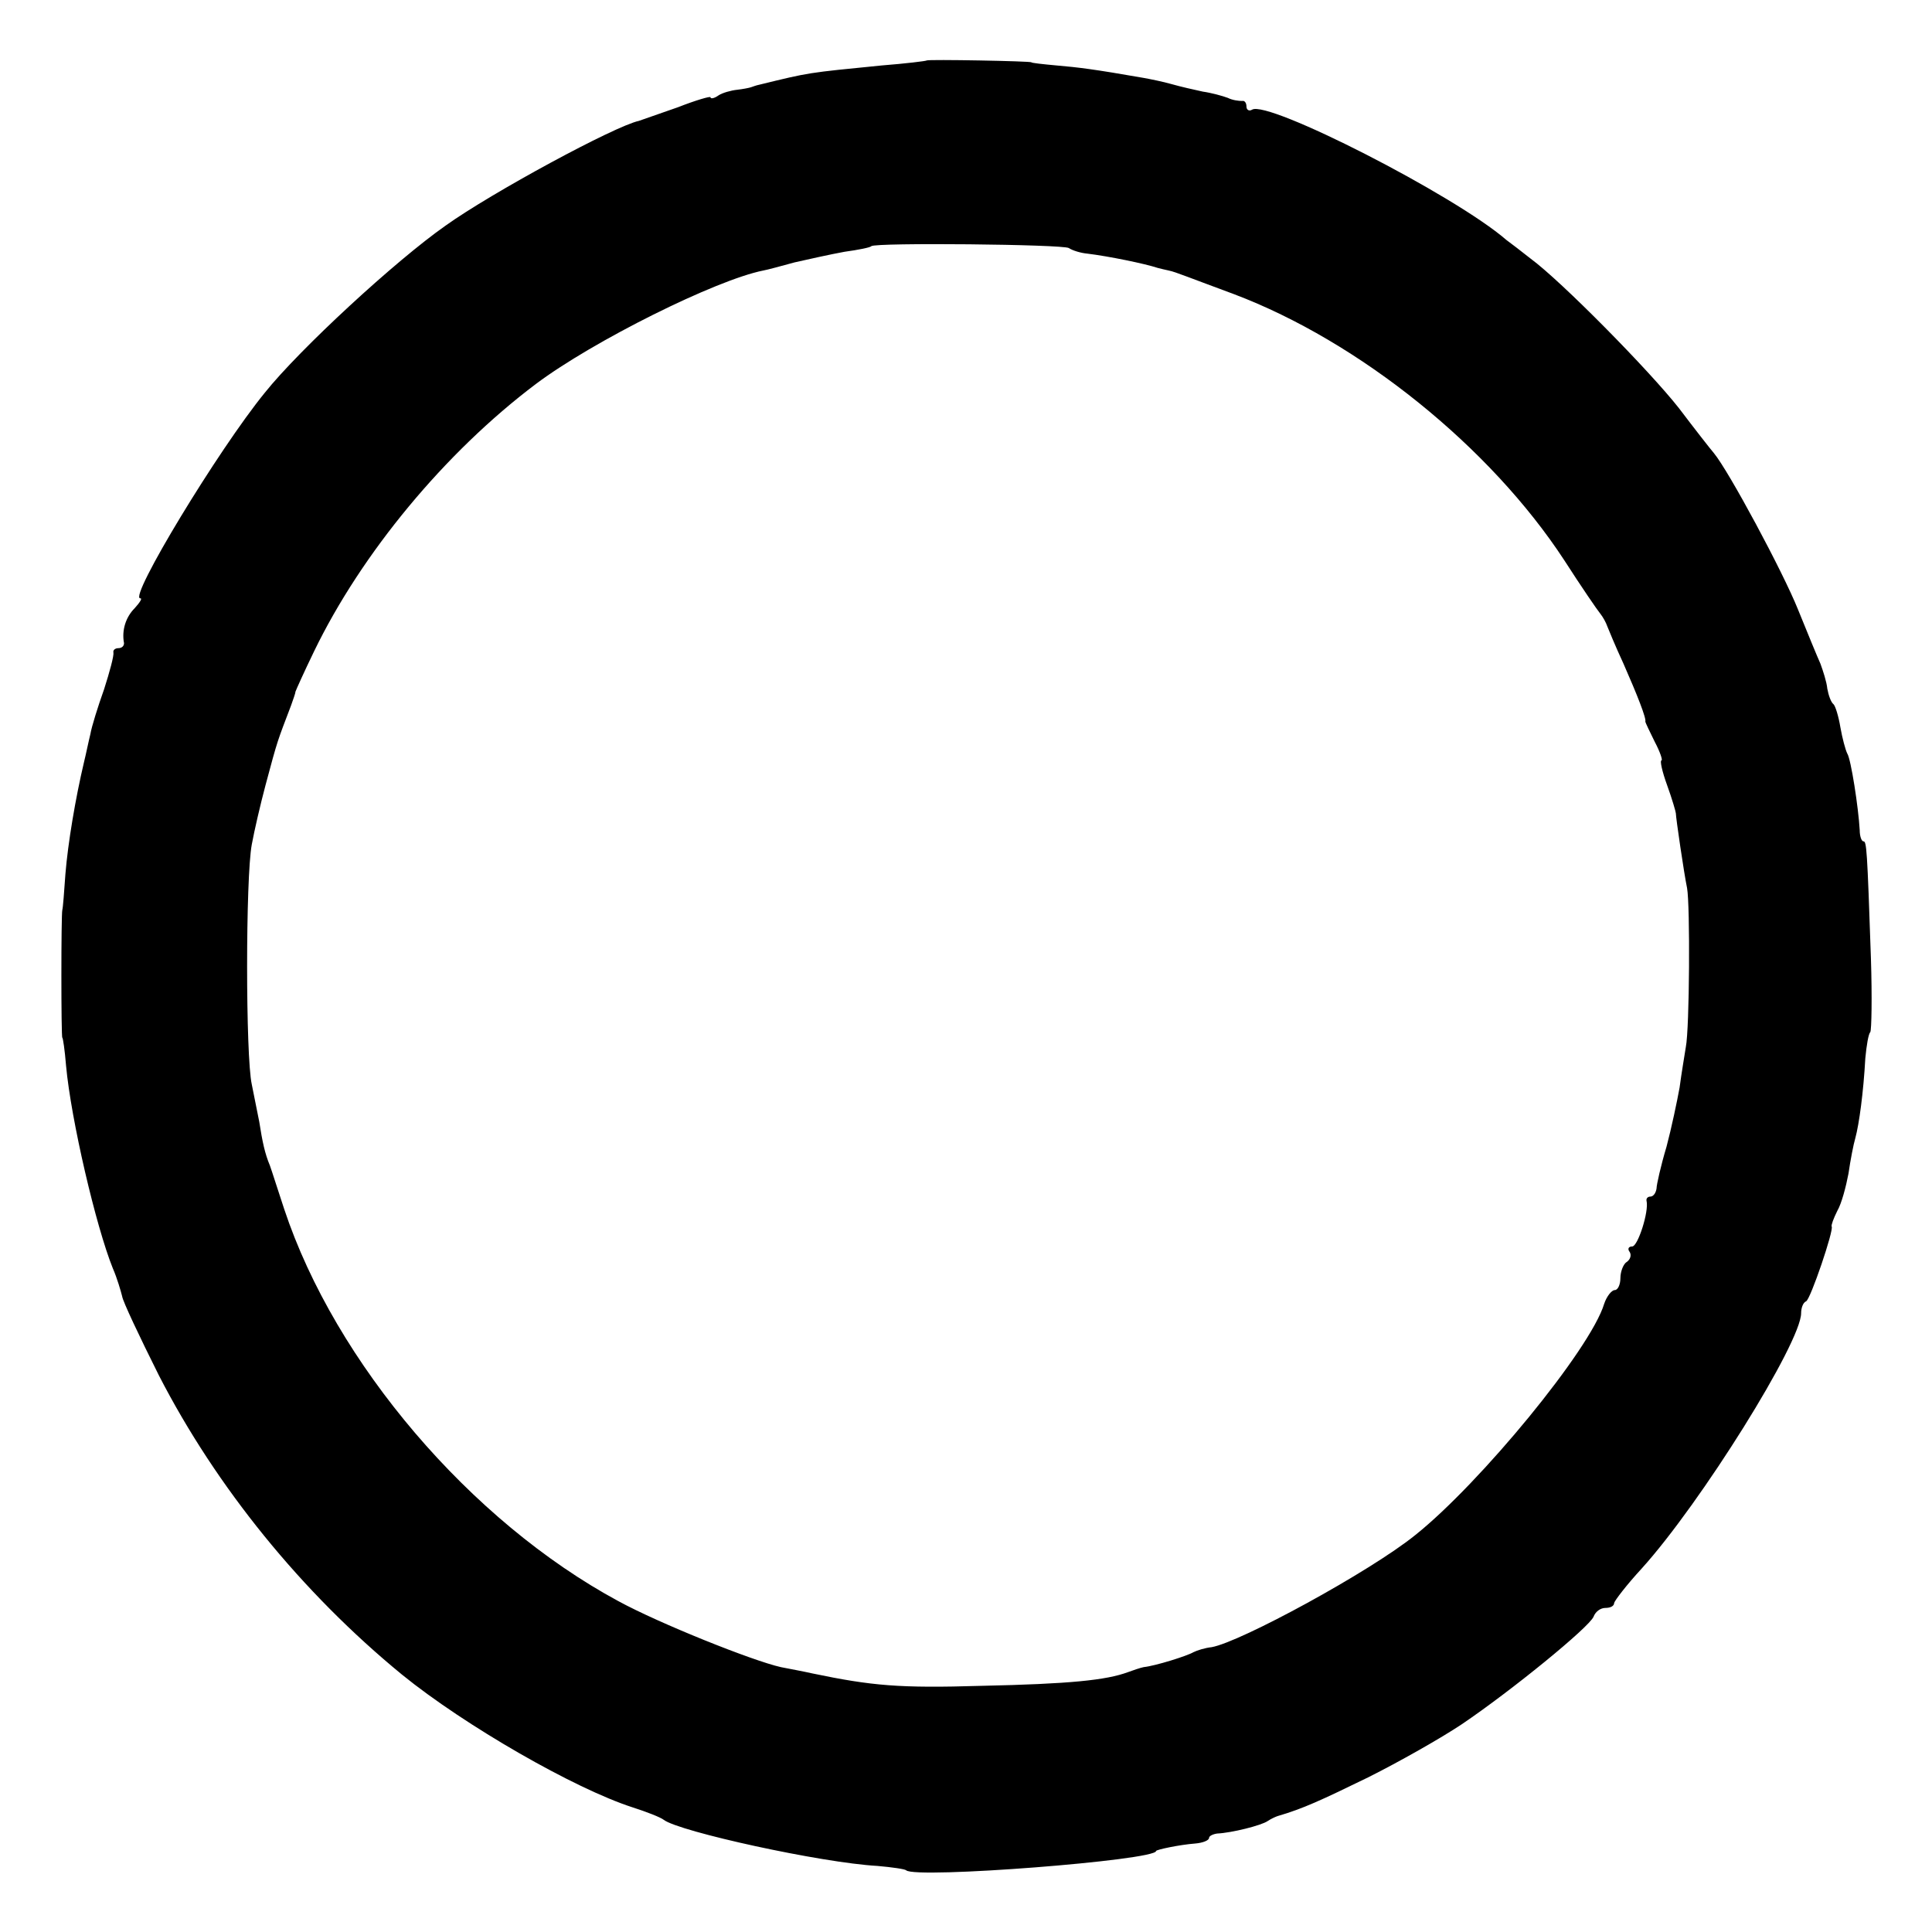
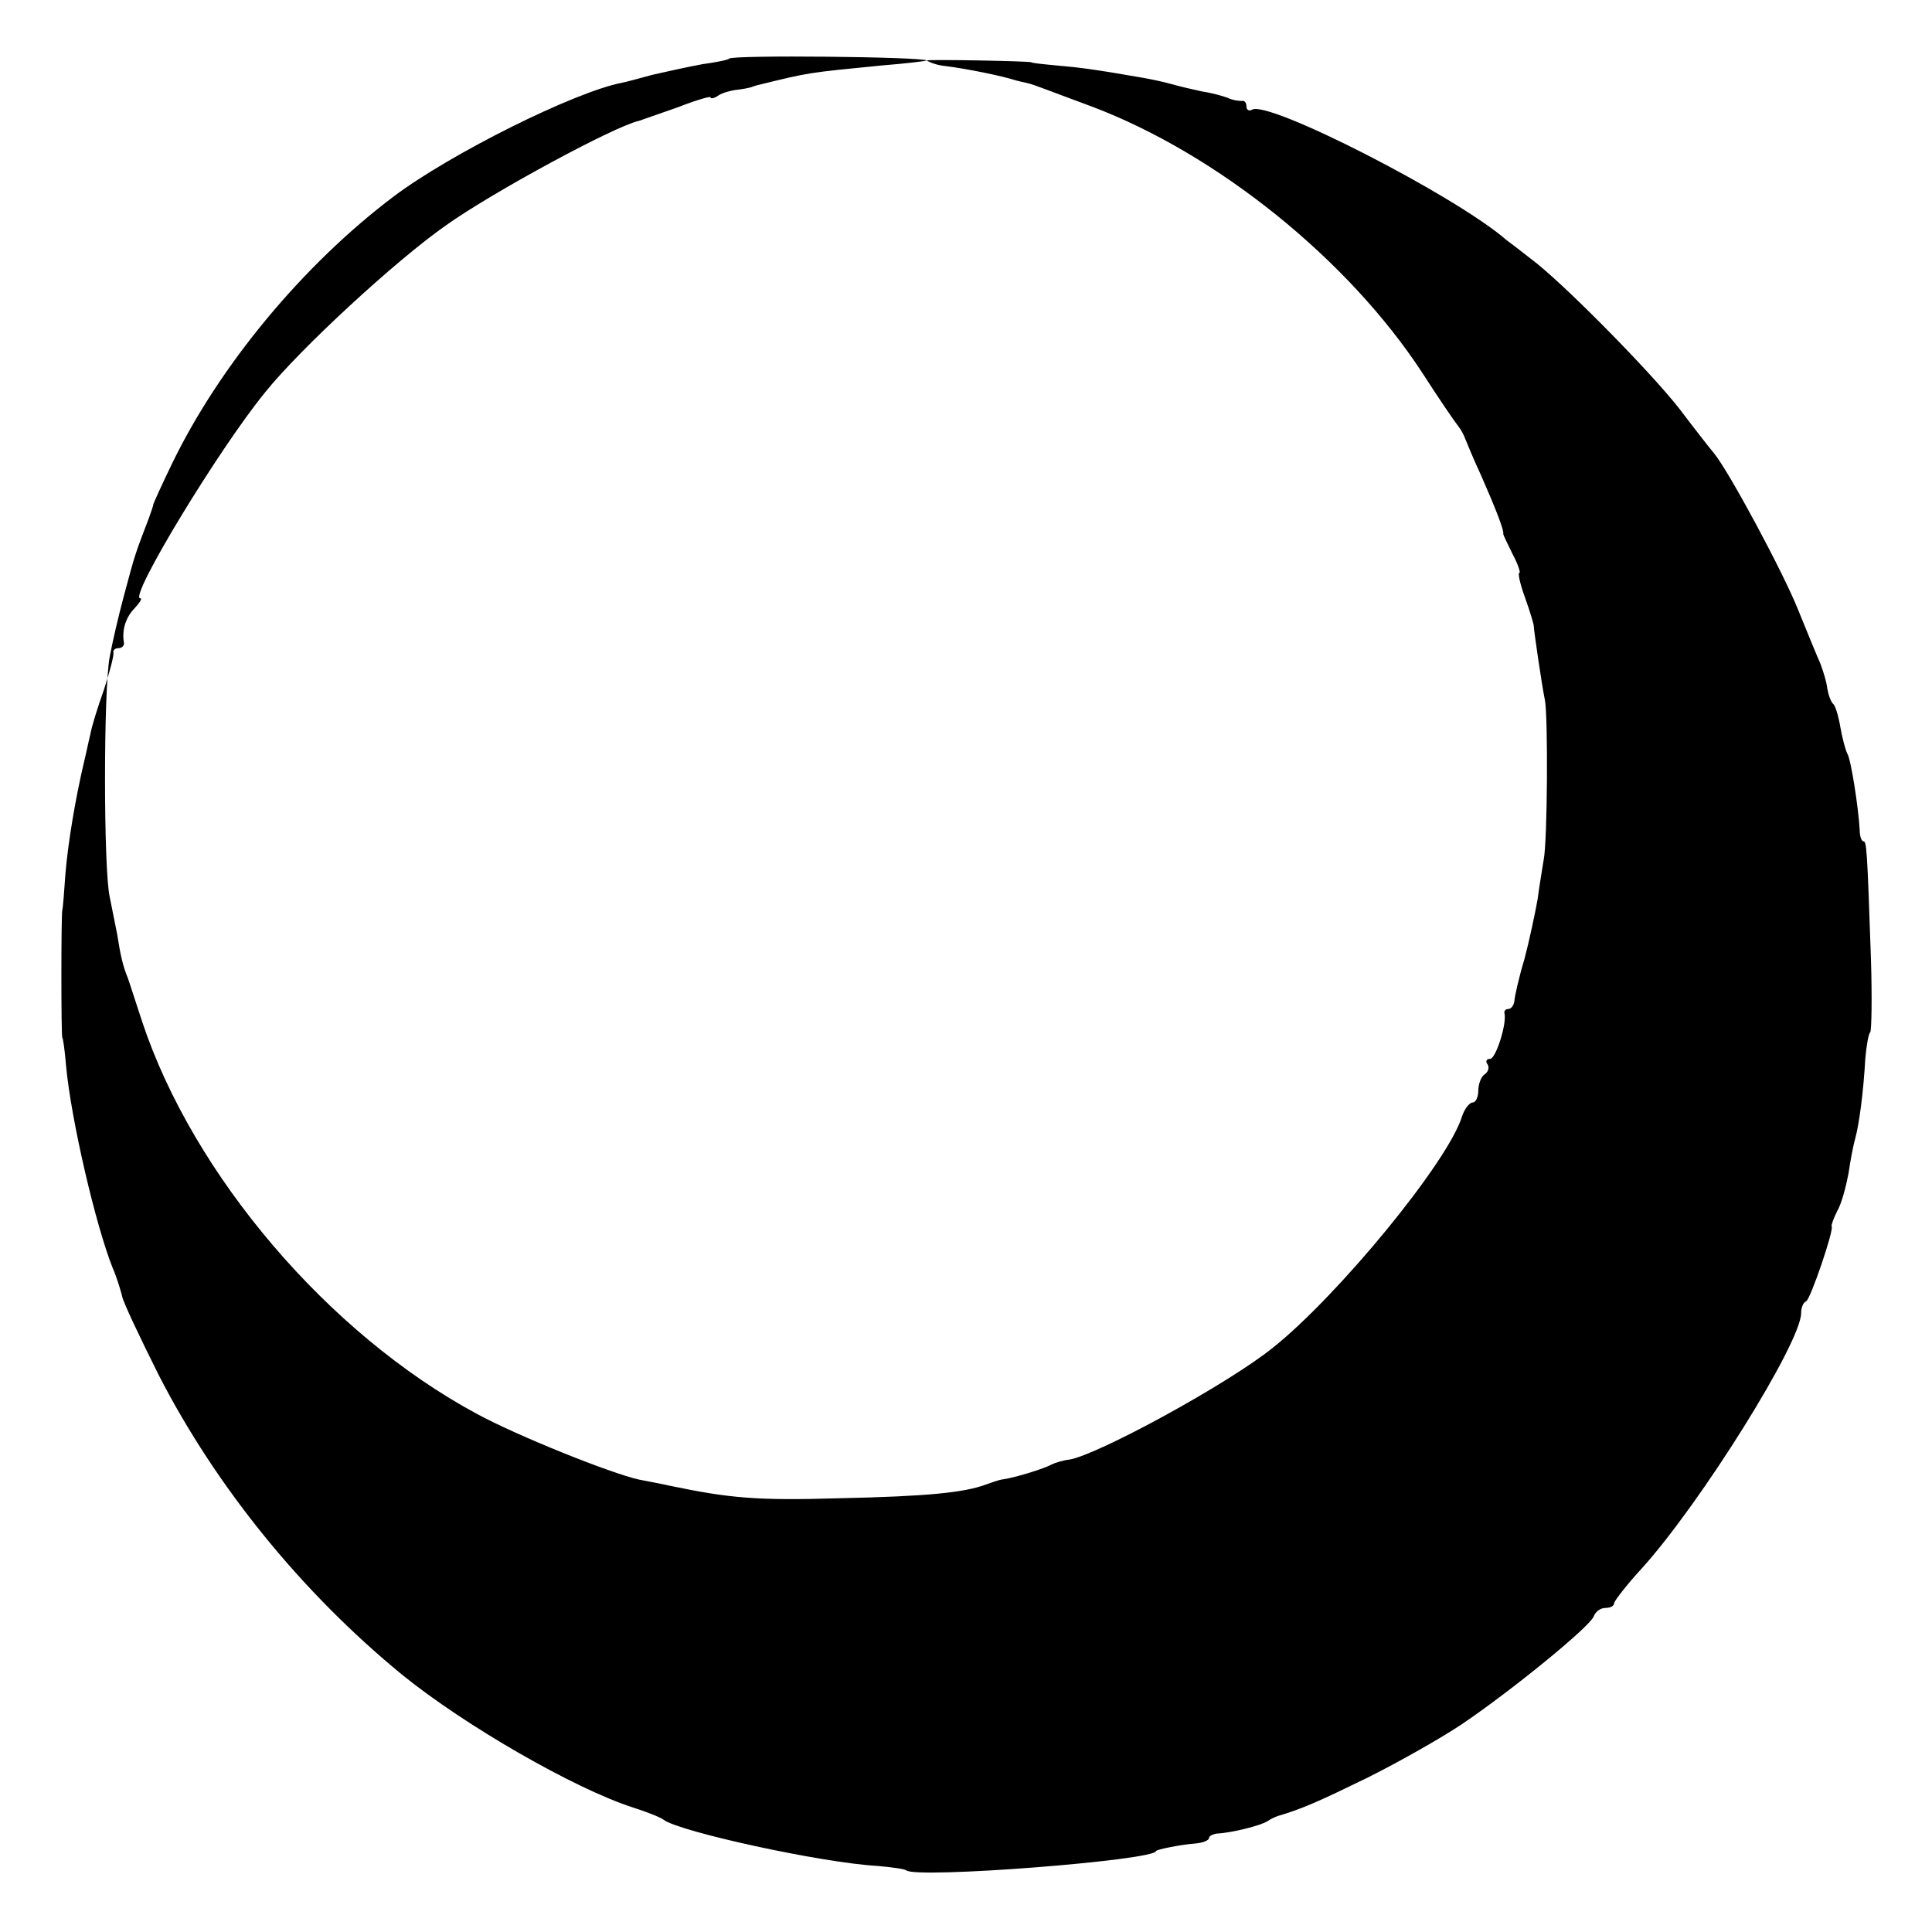
<svg xmlns="http://www.w3.org/2000/svg" version="1.0" width="310pt" height="310pt" viewBox="0 0 310 310" preserveAspectRatio="xMidYMid meet">
  <g transform="translate(0,310) scale(0.1,-0.1)" fill="#000000" stroke="none">
-     <path d="M1487 3003 c-1 -1 -34 -5 -72 -8 -121 -12 -115 -11 -197 -31 -5 -1 -10 -3 -13 -4 -3 -1 -13 -3 -22 -4 -10 -1 -24 -5 -30 -9 -7 -5 -13 -6 -13 -3 0 2 -24 -5 -52 -16 -29 -10 -57 -20 -63 -22 -38 -8 -236 -115 -310 -168 -80 -56 -234 -198 -290 -268 -75 -92 -219 -330 -200 -330 4 0 -1 -7 -9 -16 -14 -14 -21 -35 -17 -56 0 -5 -4 -8 -9 -8 -5 0 -9 -3 -8 -7 1 -5 -6 -31 -15 -59 -10 -28 -20 -60 -22 -72 -3 -12 -7 -32 -10 -44 -14 -59 -26 -131 -30 -180 -2 -29 -4 -55 -5 -58 -2 -7 -2 -205 0 -205 1 0 4 -20 6 -45 8 -87 48 -258 75 -325 7 -16 13 -37 15 -45 1 -8 28 -65 59 -127 92 -179 229 -348 390 -480 101 -82 277 -183 370 -213 22 -7 45 -16 50 -20 25 -19 253 -69 343 -74 23 -2 44 -5 46 -7 15 -14 401 16 401 31 0 2 37 10 63 12 12 1 22 5 22 9 0 3 6 6 13 7 23 1 71 13 81 20 6 4 13 7 16 8 41 12 69 25 145 62 50 25 117 63 150 85 80 54 205 156 212 173 3 8 11 14 19 14 8 0 14 3 14 8 1 4 20 29 44 55 95 105 256 363 256 410 0 8 3 17 8 19 7 3 45 115 41 120 -1 2 3 13 9 25 7 12 14 39 18 60 3 21 8 47 11 57 6 22 13 73 16 128 2 21 5 39 8 42 2 3 3 56 1 118 -6 177 -7 188 -12 188 -3 0 -6 8 -6 18 -2 36 -14 114 -20 123 -3 6 -8 25 -11 42 -3 18 -8 34 -11 37 -4 3 -8 14 -10 25 -1 11 -7 29 -11 40 -5 11 -21 50 -36 87 -24 60 -111 222 -135 251 -6 7 -31 39 -56 72 -48 61 -189 204 -238 240 -14 11 -32 25 -39 30 -83 72 -383 225 -408 209 -5 -3 -9 0 -9 5 0 6 -3 10 -7 9 -5 0 -15 1 -23 5 -8 3 -26 8 -40 10 -14 3 -36 8 -50 12 -14 4 -34 8 -45 10 -80 14 -105 17 -140 20 -22 2 -40 4 -40 5 0 2 -166 5 -168 3z m228 -301 c6 -4 19 -8 30 -9 33 -4 92 -16 113 -23 4 -1 12 -3 17 -4 6 -1 19 -6 30 -10 11 -4 45 -17 75 -28 201 -76 411 -245 530 -427 27 -42 53 -80 58 -86 4 -5 9 -14 11 -20 2 -5 13 -32 26 -60 22 -50 37 -88 35 -93 0 -1 7 -16 15 -32 9 -17 13 -30 11 -30 -3 0 1 -18 9 -40 8 -22 14 -43 14 -45 0 -7 13 -96 18 -120 5 -28 4 -225 -2 -255 -2 -13 -7 -42 -10 -65 -4 -22 -13 -65 -21 -95 -9 -30 -16 -61 -16 -67 -1 -7 -5 -13 -10 -13 -4 0 -7 -3 -6 -7 4 -17 -14 -73 -23 -73 -6 0 -8 -4 -4 -9 3 -5 1 -12 -5 -16 -5 -3 -10 -15 -10 -26 0 -10 -4 -19 -9 -19 -5 0 -13 -10 -17 -22 -22 -73 -199 -288 -303 -371 -73 -59 -281 -172 -327 -180 -10 -1 -23 -5 -29 -8 -10 -6 -61 -22 -80 -24 -5 -1 -17 -5 -25 -8 -35 -13 -94 -19 -235 -22 -132 -4 -176 0 -272 20 -13 3 -35 7 -50 10 -45 10 -195 70 -261 106 -237 128 -454 382 -536 629 -10 30 -20 62 -23 70 -8 19 -12 38 -17 70 -3 14 -8 41 -12 60 -10 45 -10 332 0 385 4 22 14 65 22 95 20 75 19 70 41 128 3 9 7 19 7 22 1 3 14 32 30 65 76 157 210 319 356 429 92 69 289 167 365 182 6 1 28 7 50 13 22 5 58 13 80 17 22 3 42 7 43 9 7 6 307 3 317 -3z" />
+     <path d="M1487 3003 c-1 -1 -34 -5 -72 -8 -121 -12 -115 -11 -197 -31 -5 -1 -10 -3 -13 -4 -3 -1 -13 -3 -22 -4 -10 -1 -24 -5 -30 -9 -7 -5 -13 -6 -13 -3 0 2 -24 -5 -52 -16 -29 -10 -57 -20 -63 -22 -38 -8 -236 -115 -310 -168 -80 -56 -234 -198 -290 -268 -75 -92 -219 -330 -200 -330 4 0 -1 -7 -9 -16 -14 -14 -21 -35 -17 -56 0 -5 -4 -8 -9 -8 -5 0 -9 -3 -8 -7 1 -5 -6 -31 -15 -59 -10 -28 -20 -60 -22 -72 -3 -12 -7 -32 -10 -44 -14 -59 -26 -131 -30 -180 -2 -29 -4 -55 -5 -58 -2 -7 -2 -205 0 -205 1 0 4 -20 6 -45 8 -87 48 -258 75 -325 7 -16 13 -37 15 -45 1 -8 28 -65 59 -127 92 -179 229 -348 390 -480 101 -82 277 -183 370 -213 22 -7 45 -16 50 -20 25 -19 253 -69 343 -74 23 -2 44 -5 46 -7 15 -14 401 16 401 31 0 2 37 10 63 12 12 1 22 5 22 9 0 3 6 6 13 7 23 1 71 13 81 20 6 4 13 7 16 8 41 12 69 25 145 62 50 25 117 63 150 85 80 54 205 156 212 173 3 8 11 14 19 14 8 0 14 3 14 8 1 4 20 29 44 55 95 105 256 363 256 410 0 8 3 17 8 19 7 3 45 115 41 120 -1 2 3 13 9 25 7 12 14 39 18 60 3 21 8 47 11 57 6 22 13 73 16 128 2 21 5 39 8 42 2 3 3 56 1 118 -6 177 -7 188 -12 188 -3 0 -6 8 -6 18 -2 36 -14 114 -20 123 -3 6 -8 25 -11 42 -3 18 -8 34 -11 37 -4 3 -8 14 -10 25 -1 11 -7 29 -11 40 -5 11 -21 50 -36 87 -24 60 -111 222 -135 251 -6 7 -31 39 -56 72 -48 61 -189 204 -238 240 -14 11 -32 25 -39 30 -83 72 -383 225 -408 209 -5 -3 -9 0 -9 5 0 6 -3 10 -7 9 -5 0 -15 1 -23 5 -8 3 -26 8 -40 10 -14 3 -36 8 -50 12 -14 4 -34 8 -45 10 -80 14 -105 17 -140 20 -22 2 -40 4 -40 5 0 2 -166 5 -168 3z c6 -4 19 -8 30 -9 33 -4 92 -16 113 -23 4 -1 12 -3 17 -4 6 -1 19 -6 30 -10 11 -4 45 -17 75 -28 201 -76 411 -245 530 -427 27 -42 53 -80 58 -86 4 -5 9 -14 11 -20 2 -5 13 -32 26 -60 22 -50 37 -88 35 -93 0 -1 7 -16 15 -32 9 -17 13 -30 11 -30 -3 0 1 -18 9 -40 8 -22 14 -43 14 -45 0 -7 13 -96 18 -120 5 -28 4 -225 -2 -255 -2 -13 -7 -42 -10 -65 -4 -22 -13 -65 -21 -95 -9 -30 -16 -61 -16 -67 -1 -7 -5 -13 -10 -13 -4 0 -7 -3 -6 -7 4 -17 -14 -73 -23 -73 -6 0 -8 -4 -4 -9 3 -5 1 -12 -5 -16 -5 -3 -10 -15 -10 -26 0 -10 -4 -19 -9 -19 -5 0 -13 -10 -17 -22 -22 -73 -199 -288 -303 -371 -73 -59 -281 -172 -327 -180 -10 -1 -23 -5 -29 -8 -10 -6 -61 -22 -80 -24 -5 -1 -17 -5 -25 -8 -35 -13 -94 -19 -235 -22 -132 -4 -176 0 -272 20 -13 3 -35 7 -50 10 -45 10 -195 70 -261 106 -237 128 -454 382 -536 629 -10 30 -20 62 -23 70 -8 19 -12 38 -17 70 -3 14 -8 41 -12 60 -10 45 -10 332 0 385 4 22 14 65 22 95 20 75 19 70 41 128 3 9 7 19 7 22 1 3 14 32 30 65 76 157 210 319 356 429 92 69 289 167 365 182 6 1 28 7 50 13 22 5 58 13 80 17 22 3 42 7 43 9 7 6 307 3 317 -3z" />
  </g>
</svg>